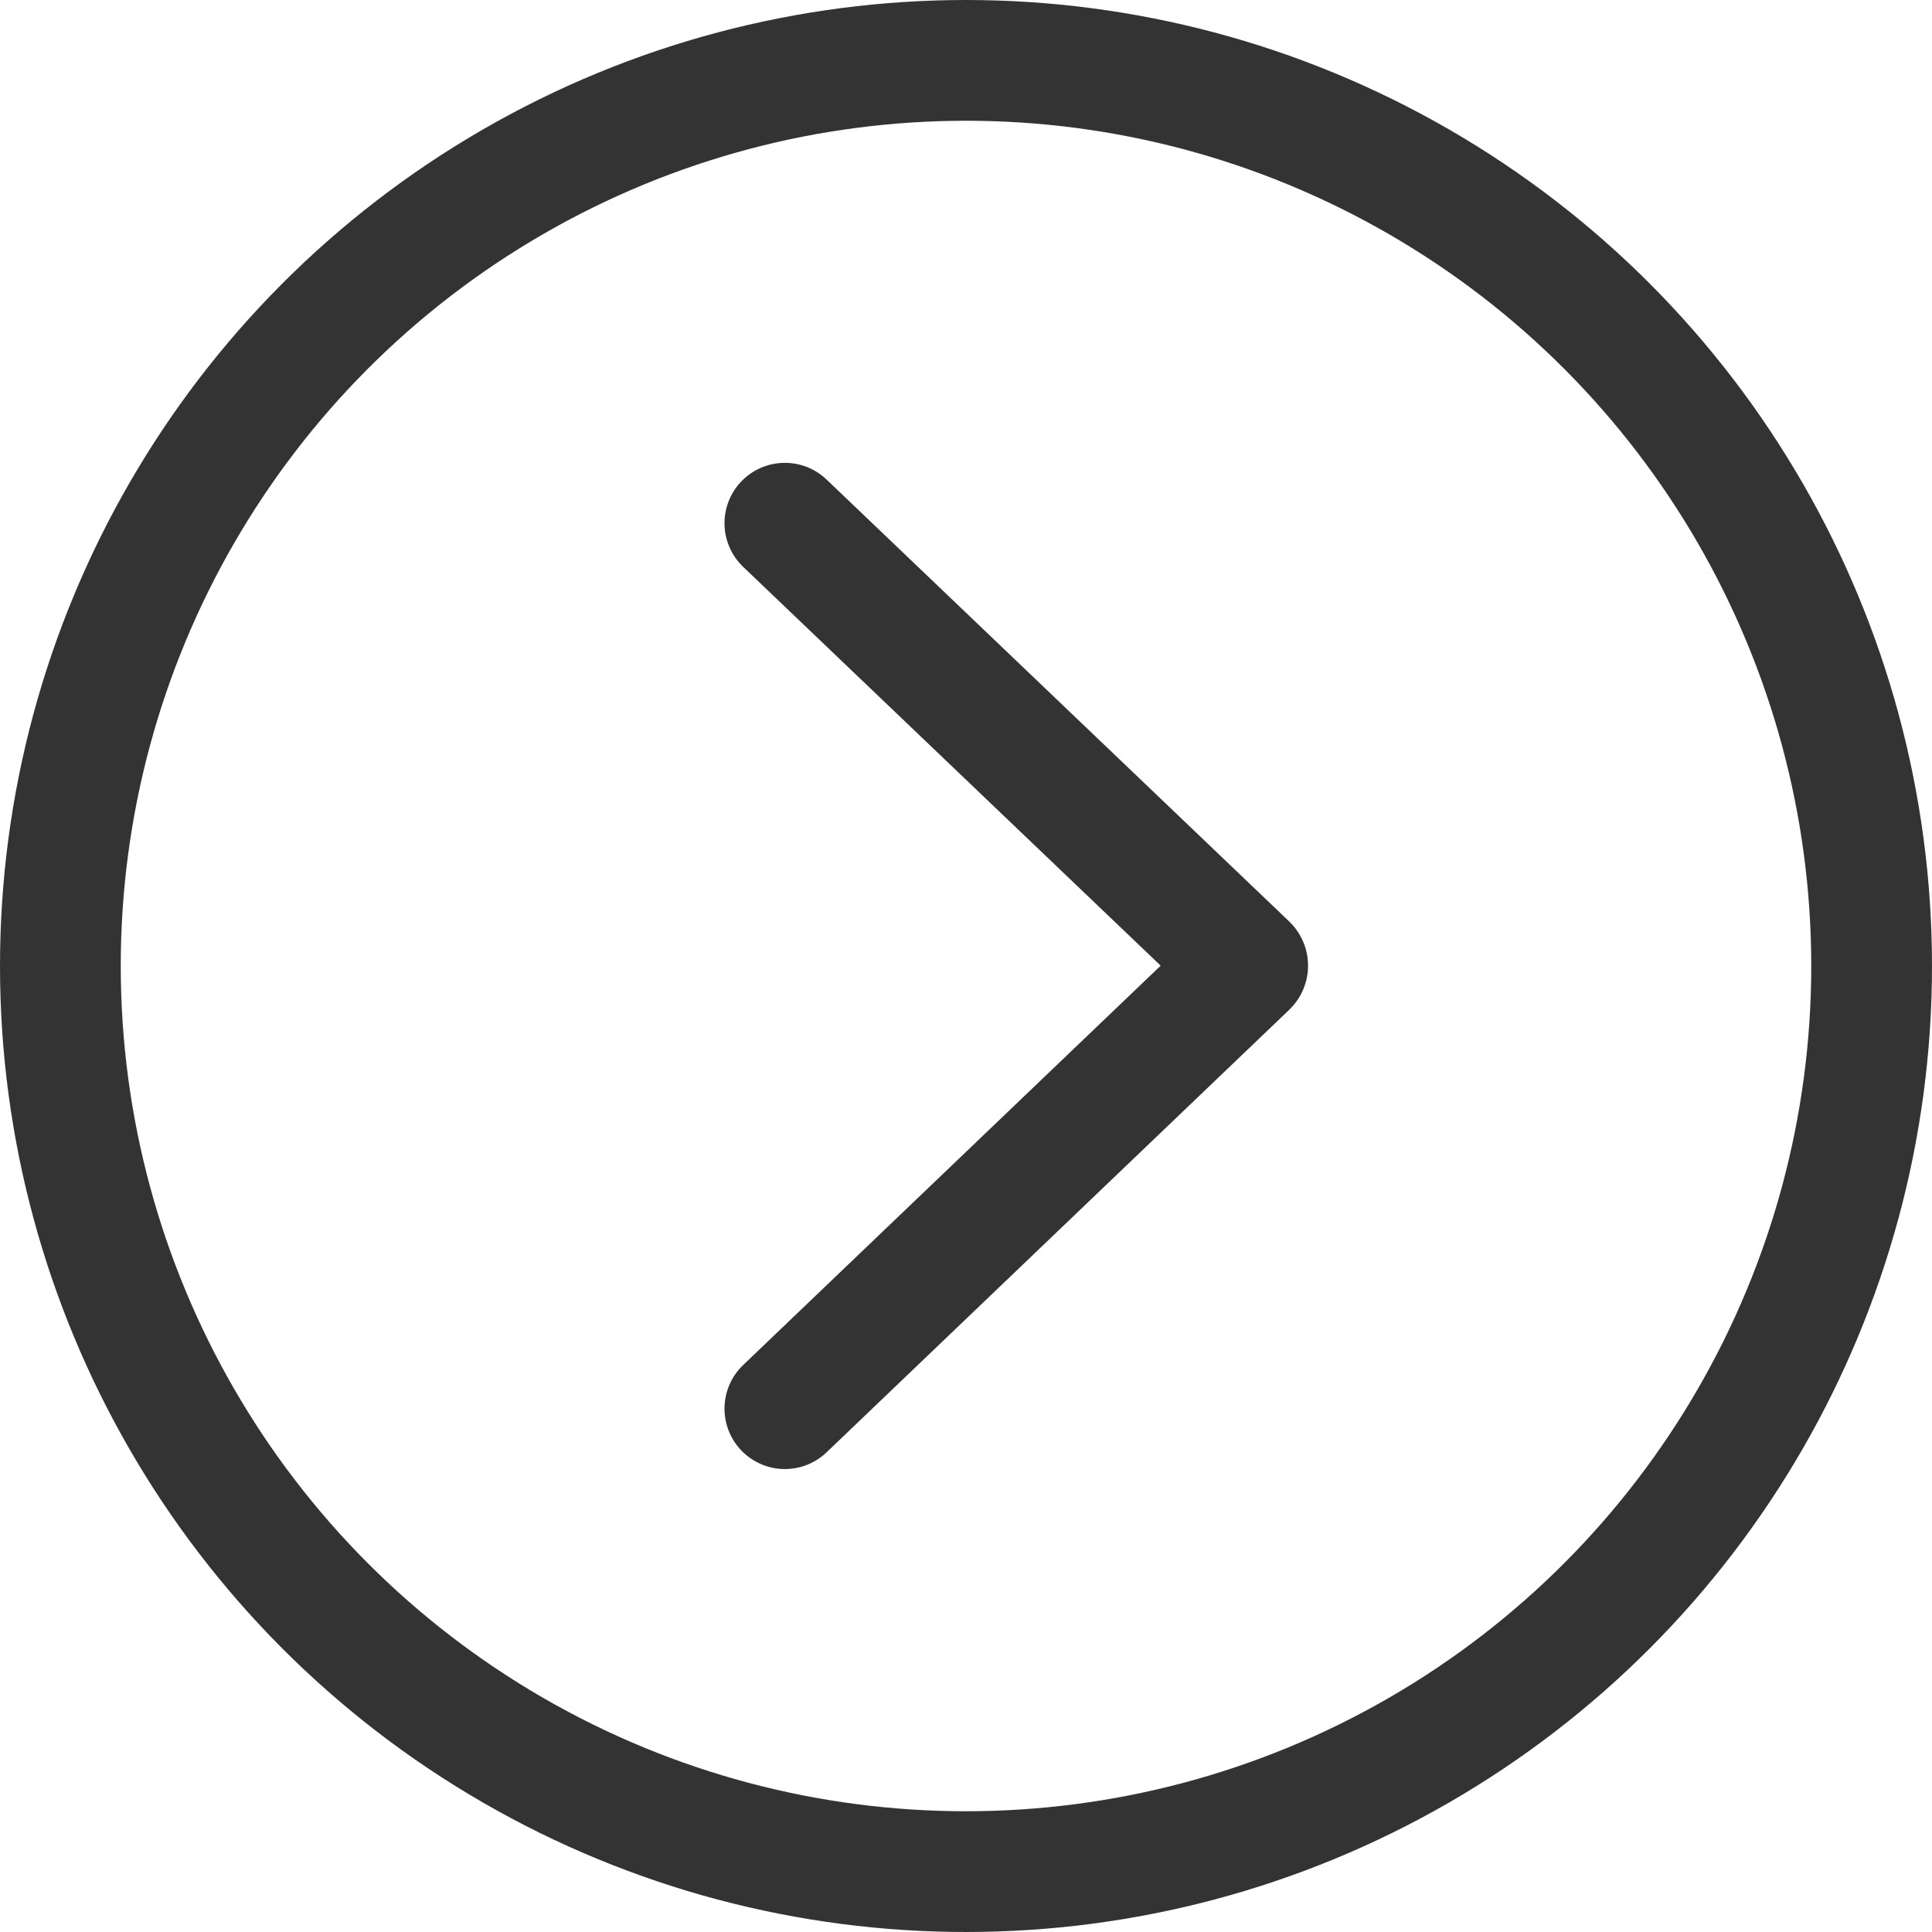
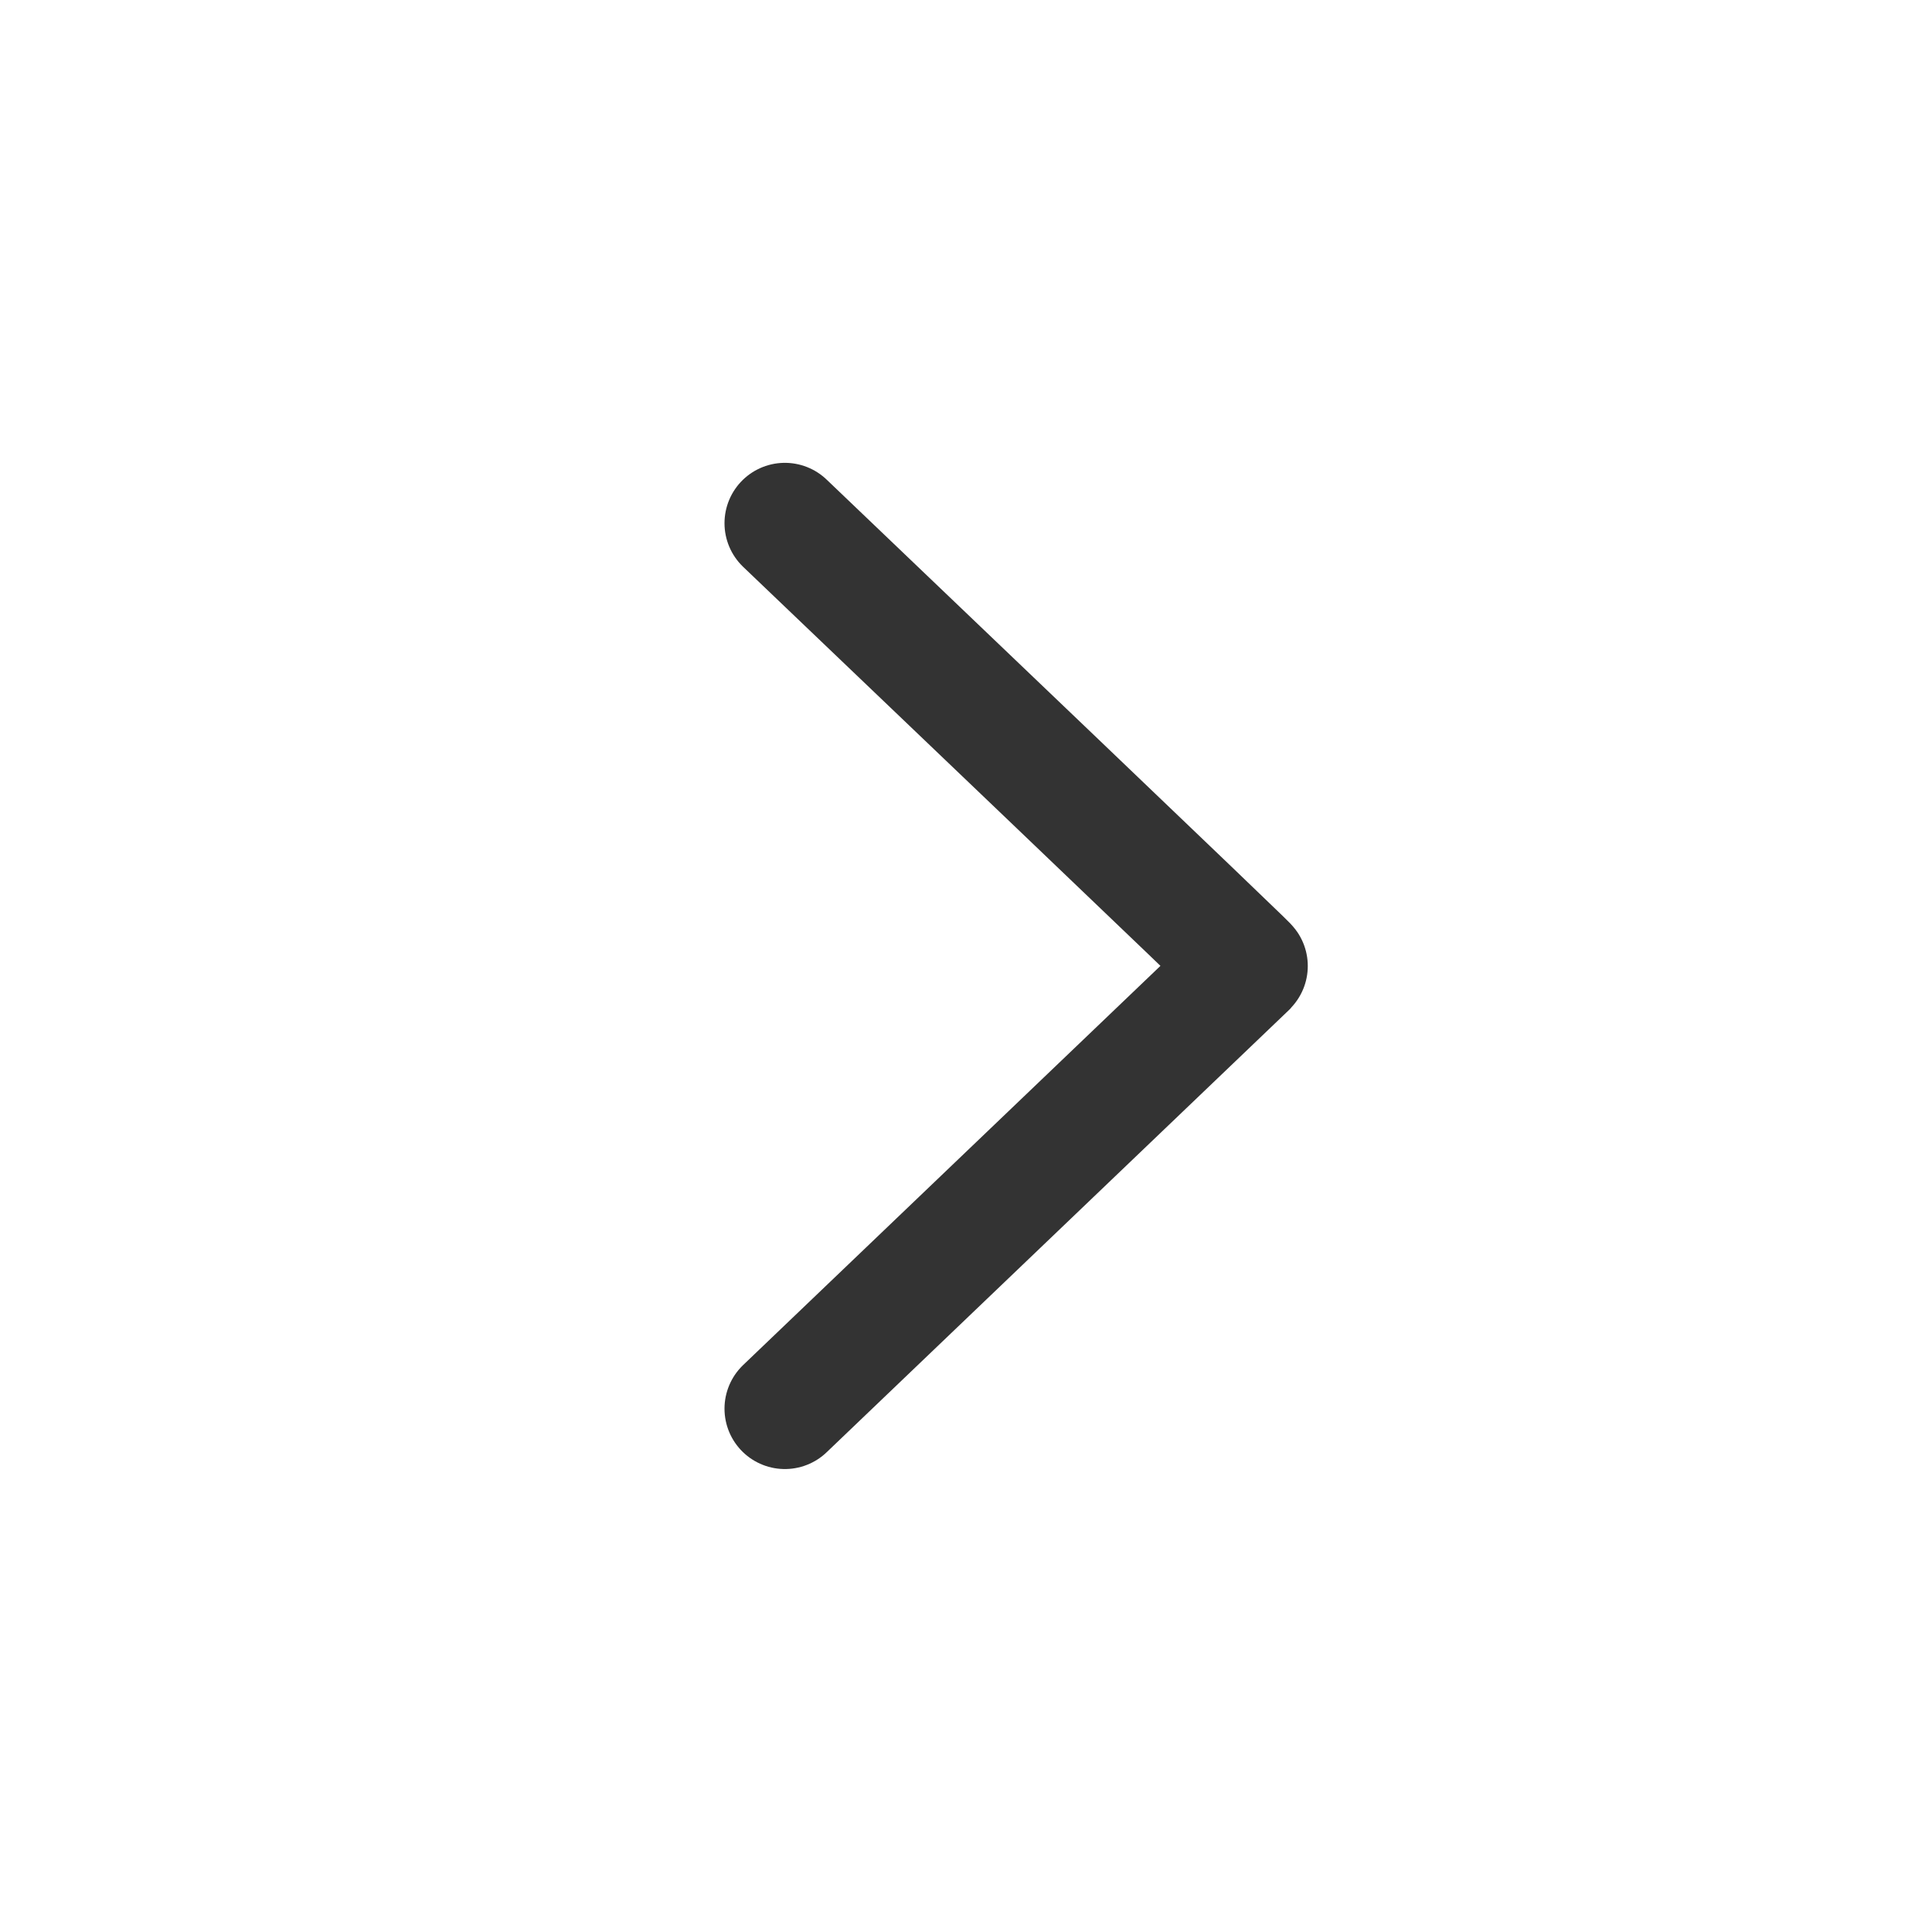
<svg xmlns="http://www.w3.org/2000/svg" width="32" height="32" viewBox="0 0 32 32" fill="none">
-   <path d="M13 8.666L20.662 15.985C20.667 15.99 20.667 15.998 20.662 16.003L13 23.332" stroke="#333333" stroke-width="2" stroke-linecap="round" stroke-linejoin="round" />
-   <circle cx="16" cy="16" r="15" stroke="#333333" stroke-width="2" stroke-linecap="round" stroke-linejoin="round" />
+   <path d="M13 8.666C20.667 15.99 20.667 15.998 20.662 16.003L13 23.332" stroke="#333333" stroke-width="2" stroke-linecap="round" stroke-linejoin="round" />
</svg>